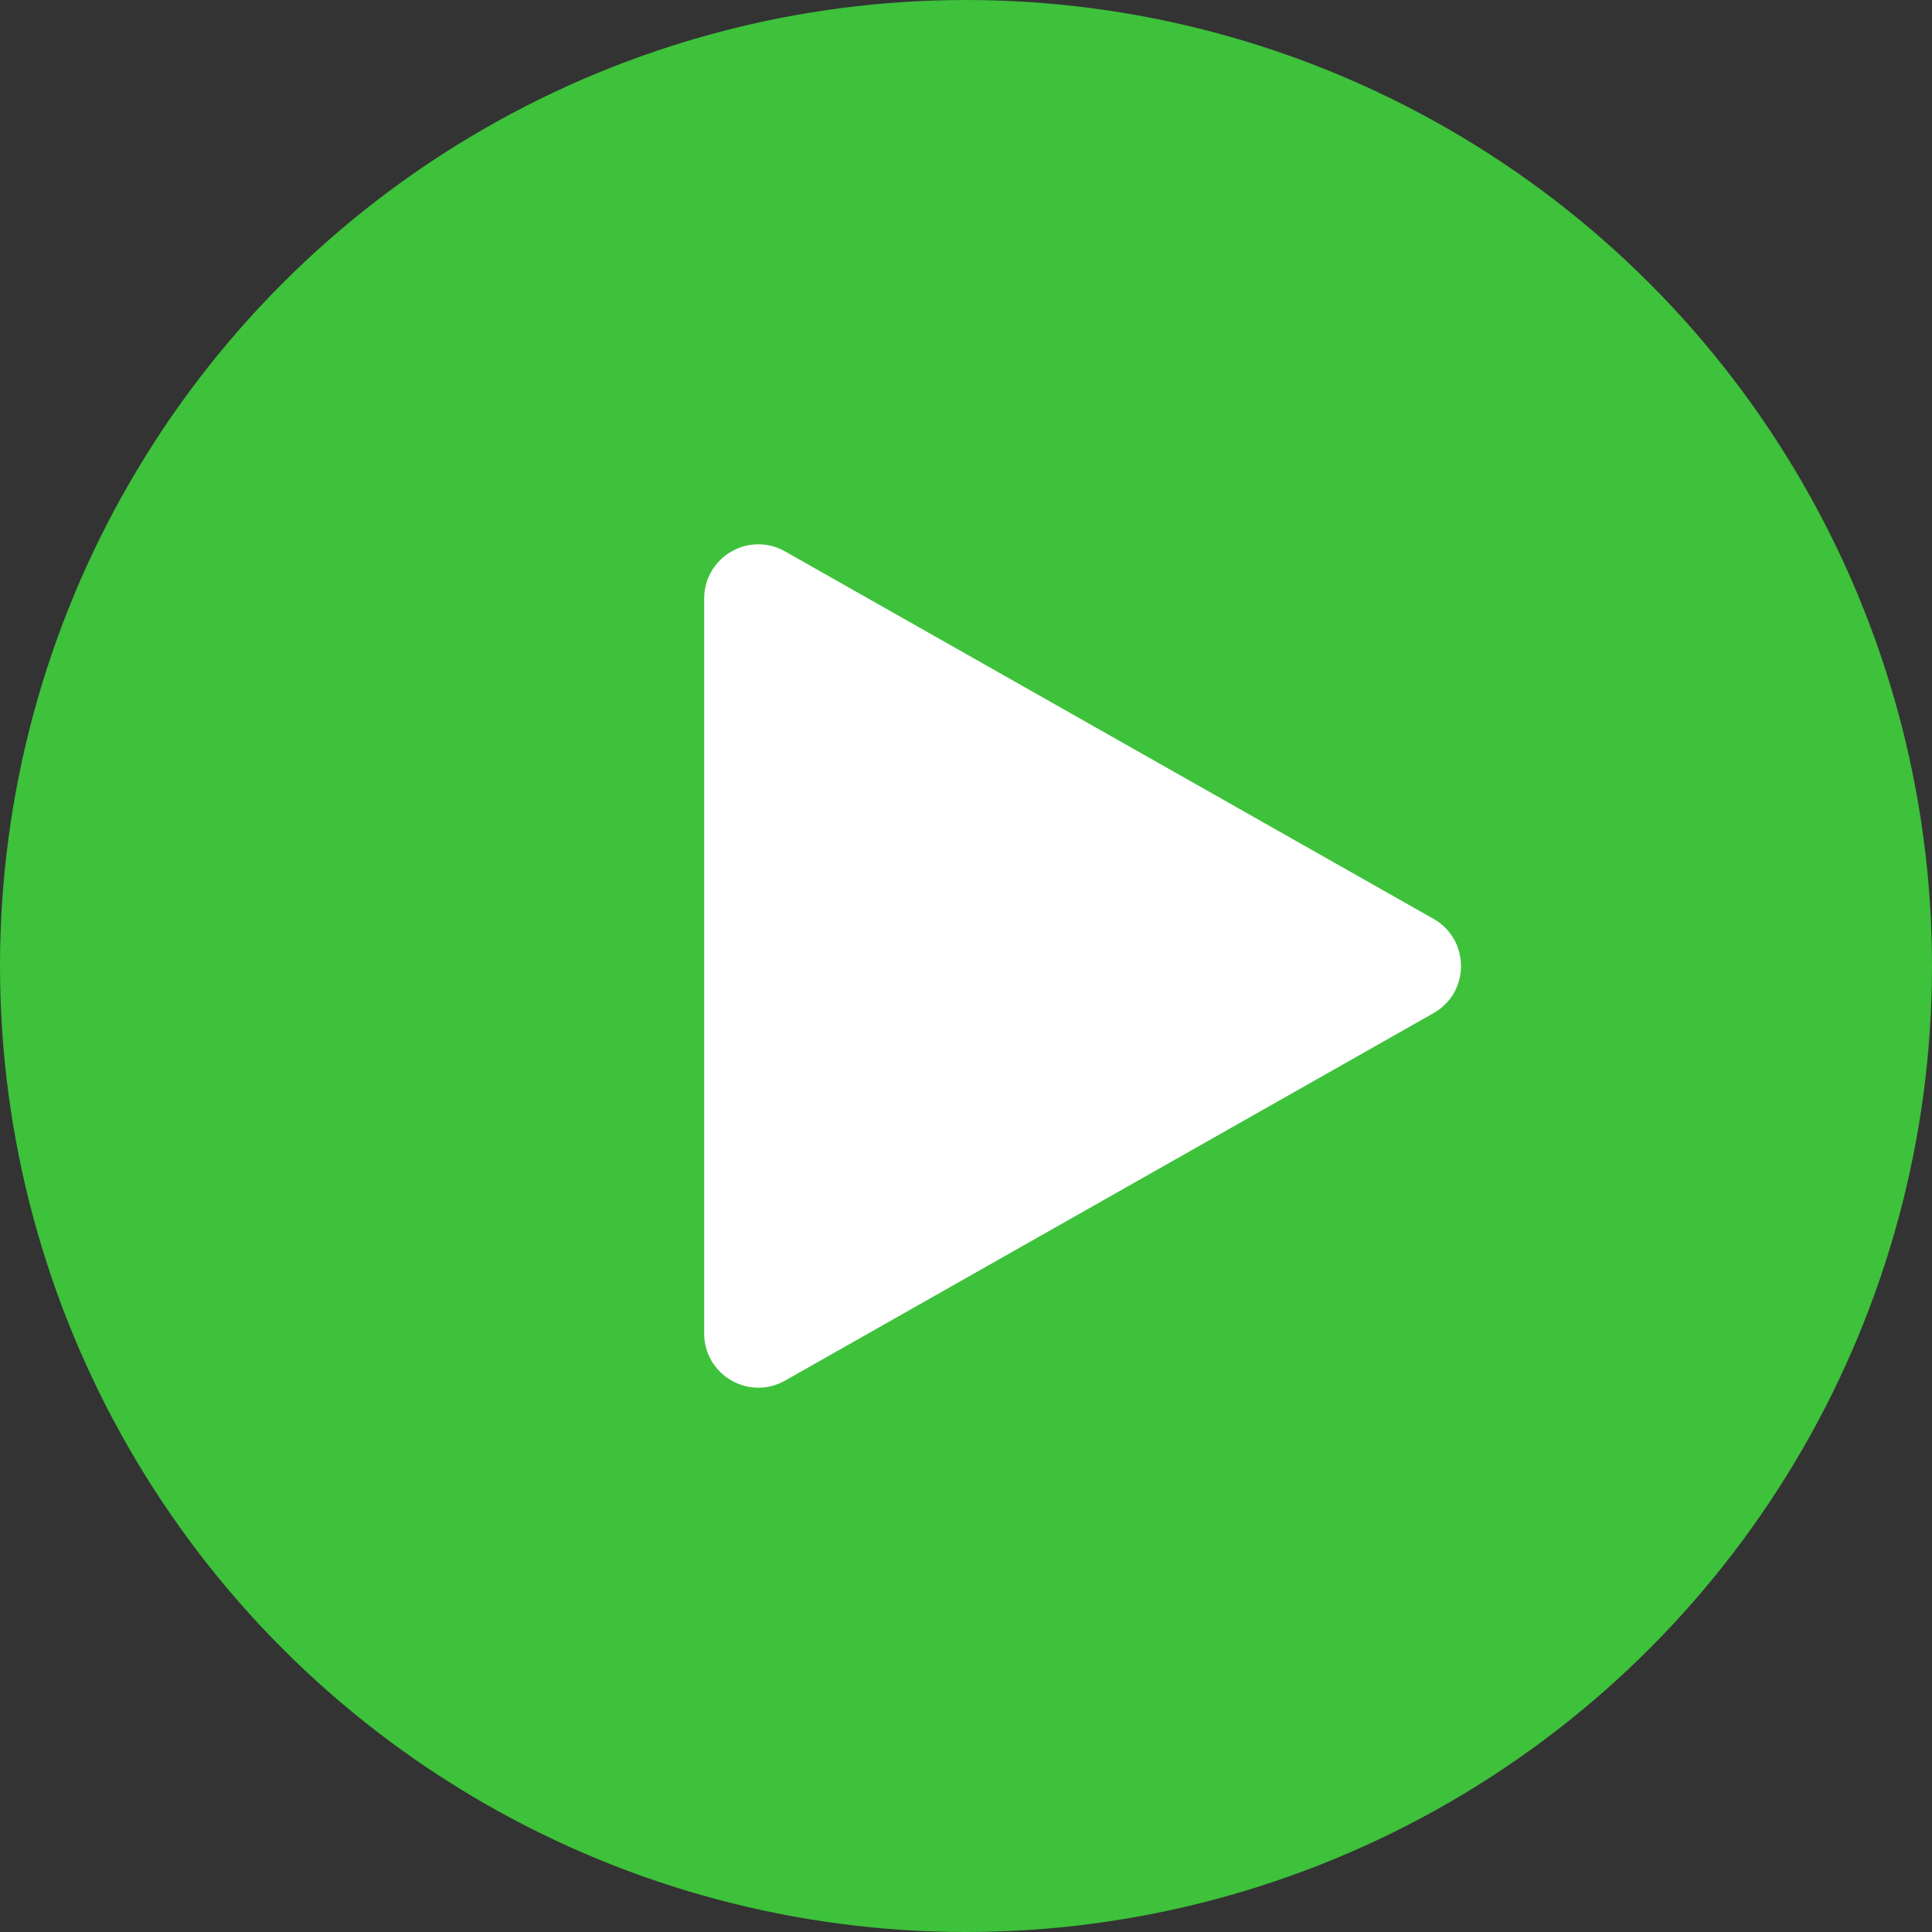
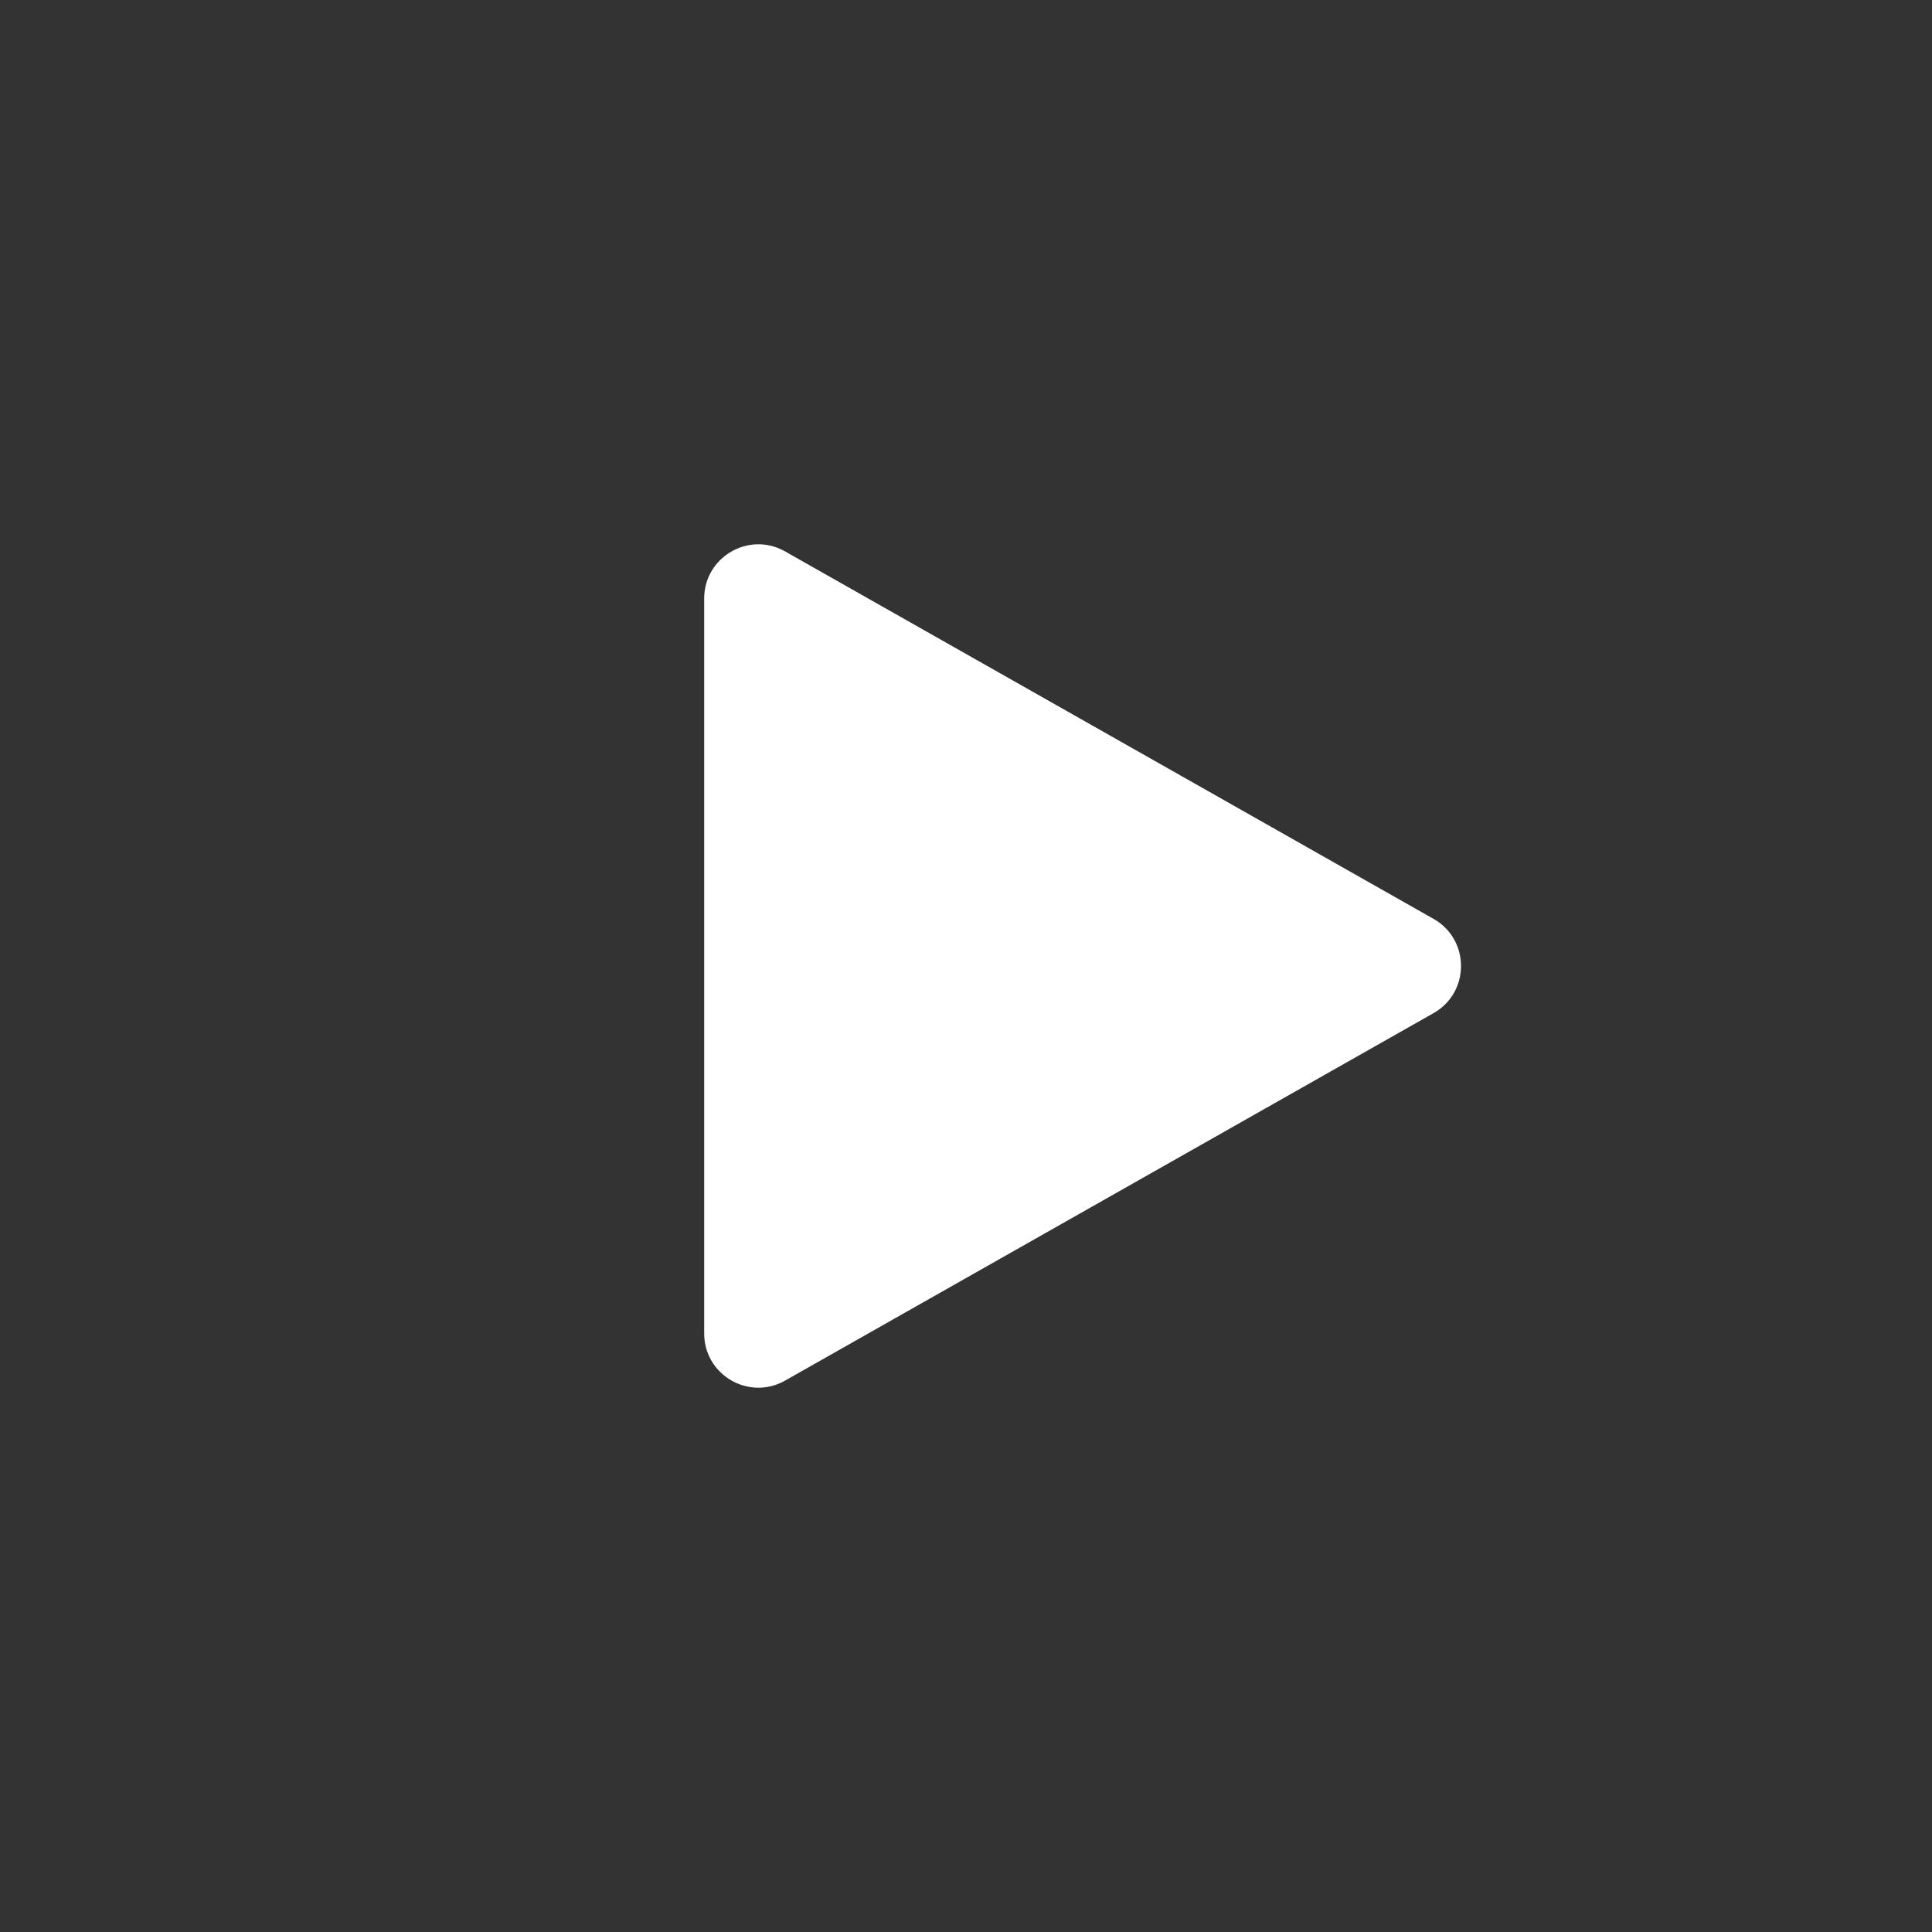
<svg xmlns="http://www.w3.org/2000/svg" width="107" height="107" viewBox="0 0 107 107" fill="none">
  <rect x="0" y="0" width="107" height="107" fill="#333333" stroke="none" />
-   <circle cx="53.5" cy="53.5" r="53.5" fill="#3EC13B" />
  <path d="M79.394 50.89C81.422 52.039 81.422 54.961 79.394 56.11L43.479 76.462C41.479 77.595 39 76.15 39 73.852L39 33.148C39 30.849 41.479 29.405 43.479 30.538L79.394 50.89Z" fill="white" />
</svg>